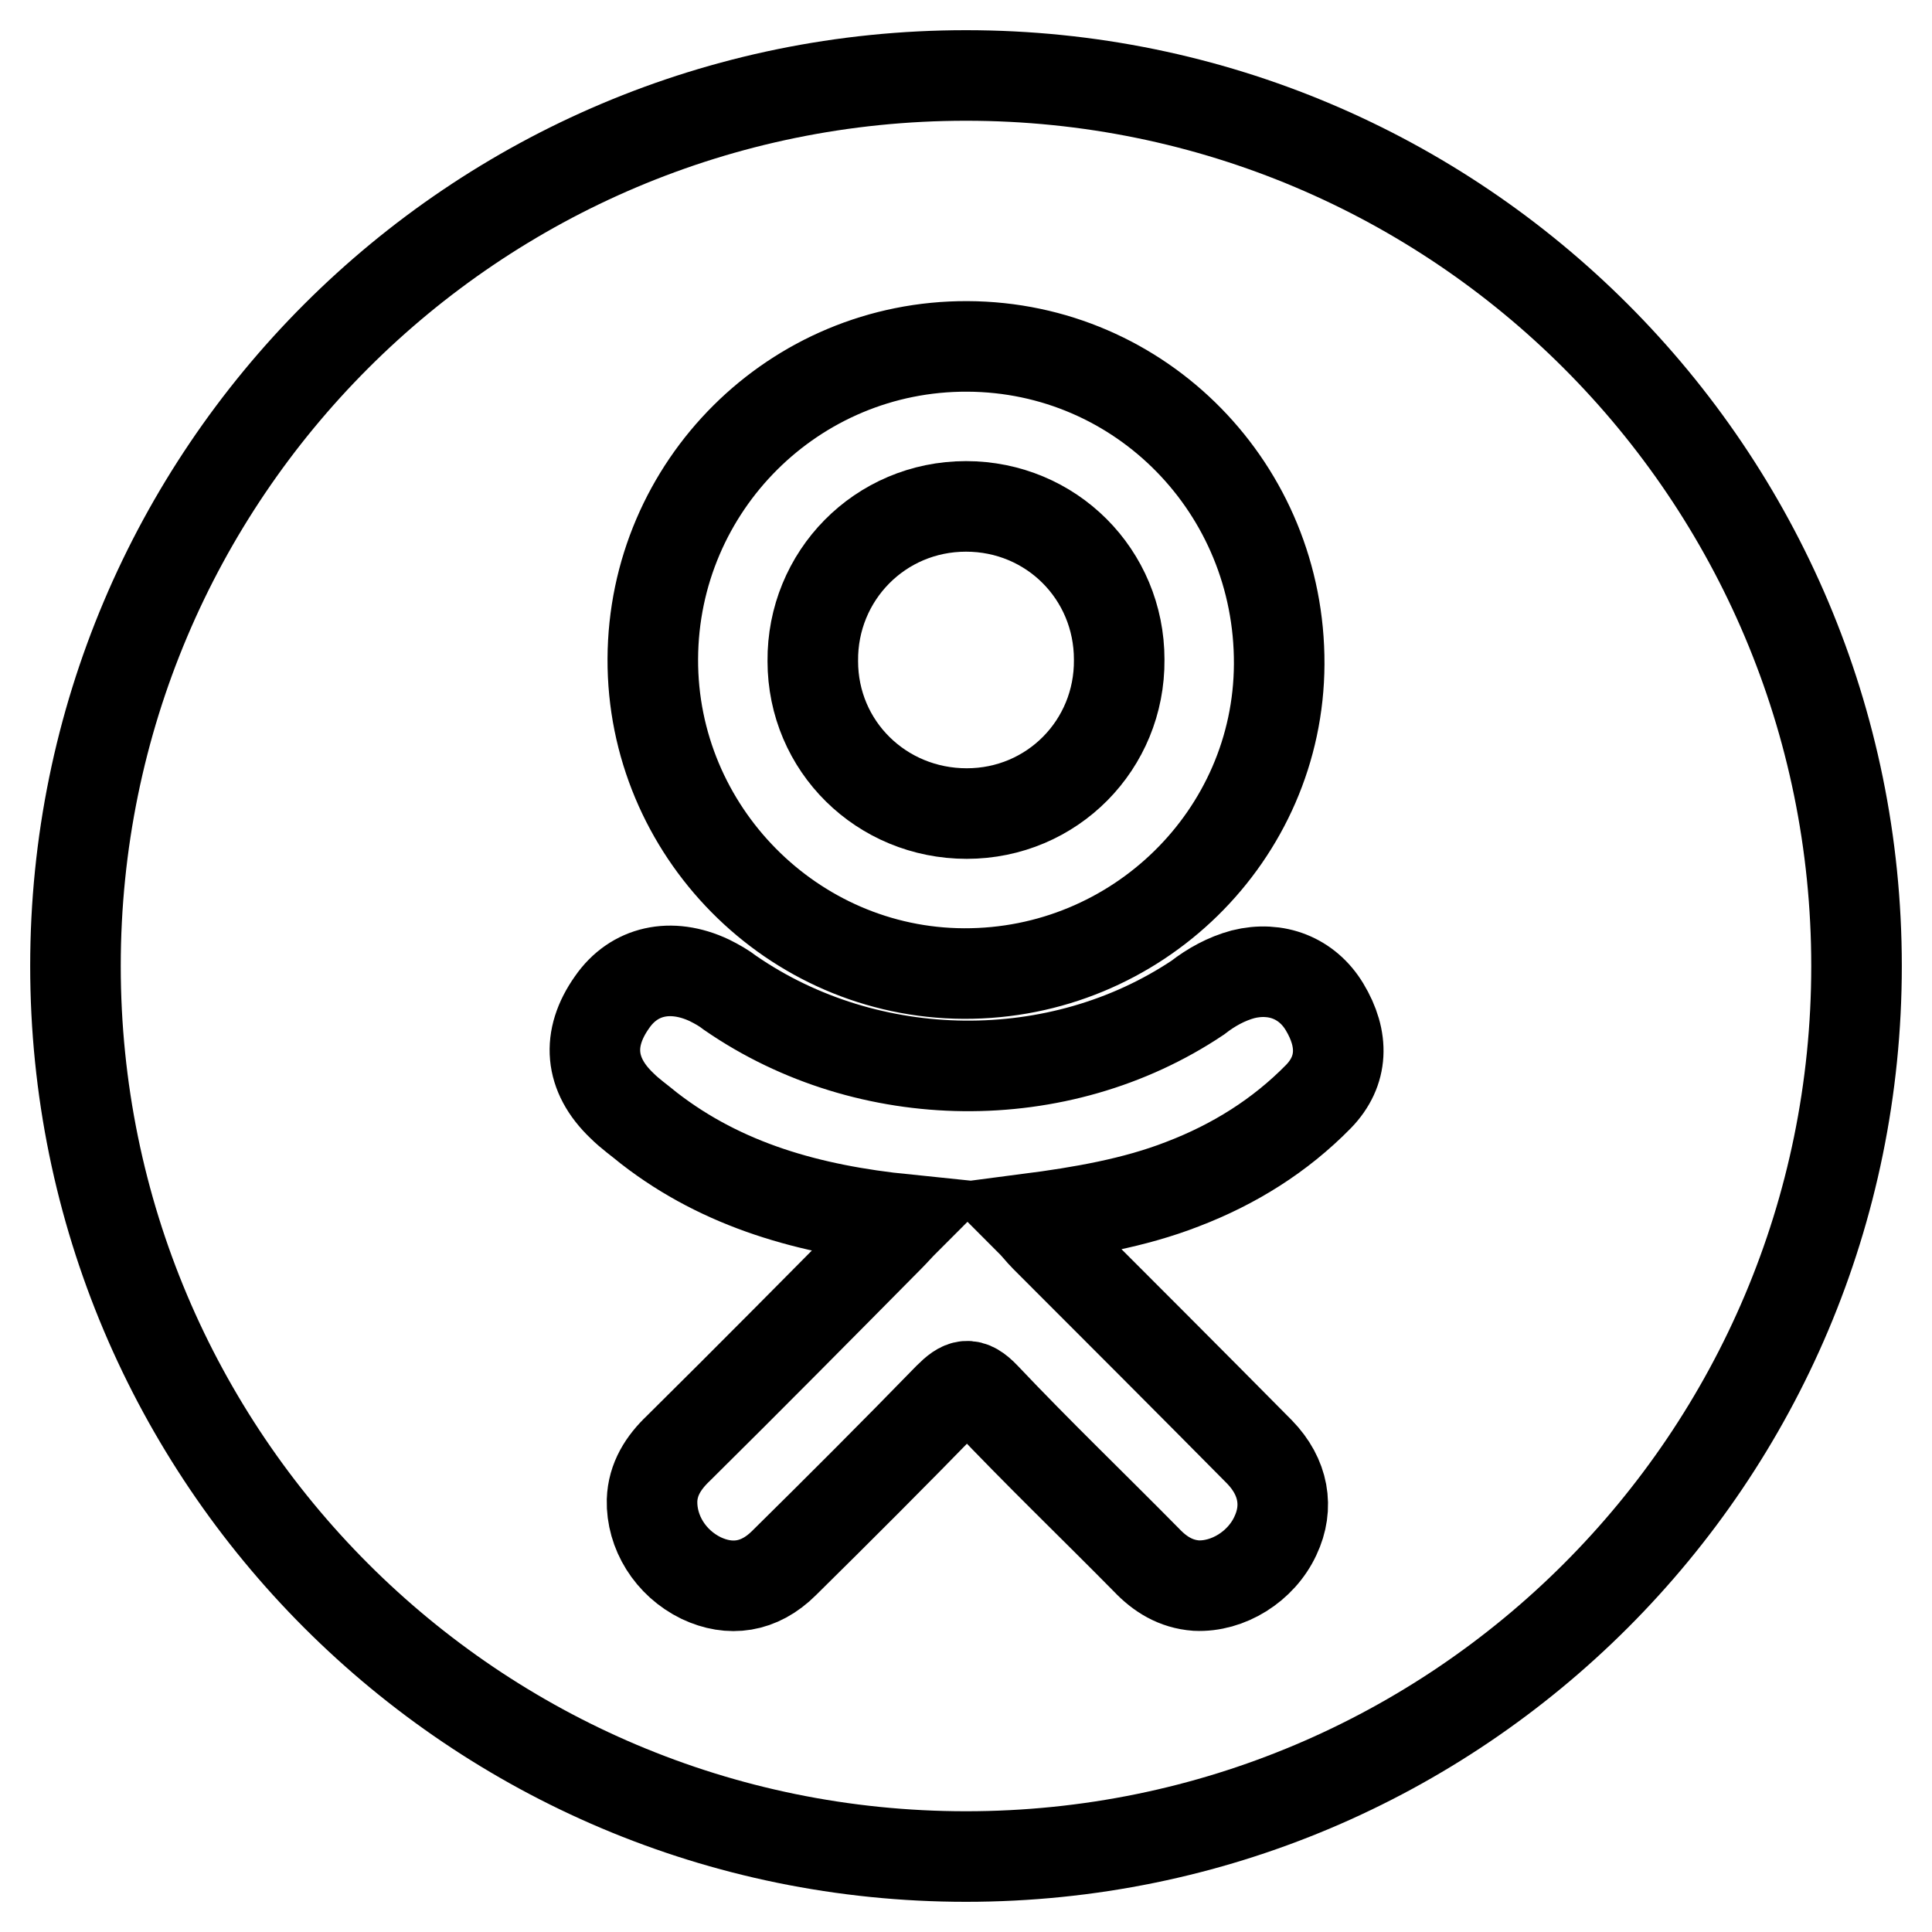
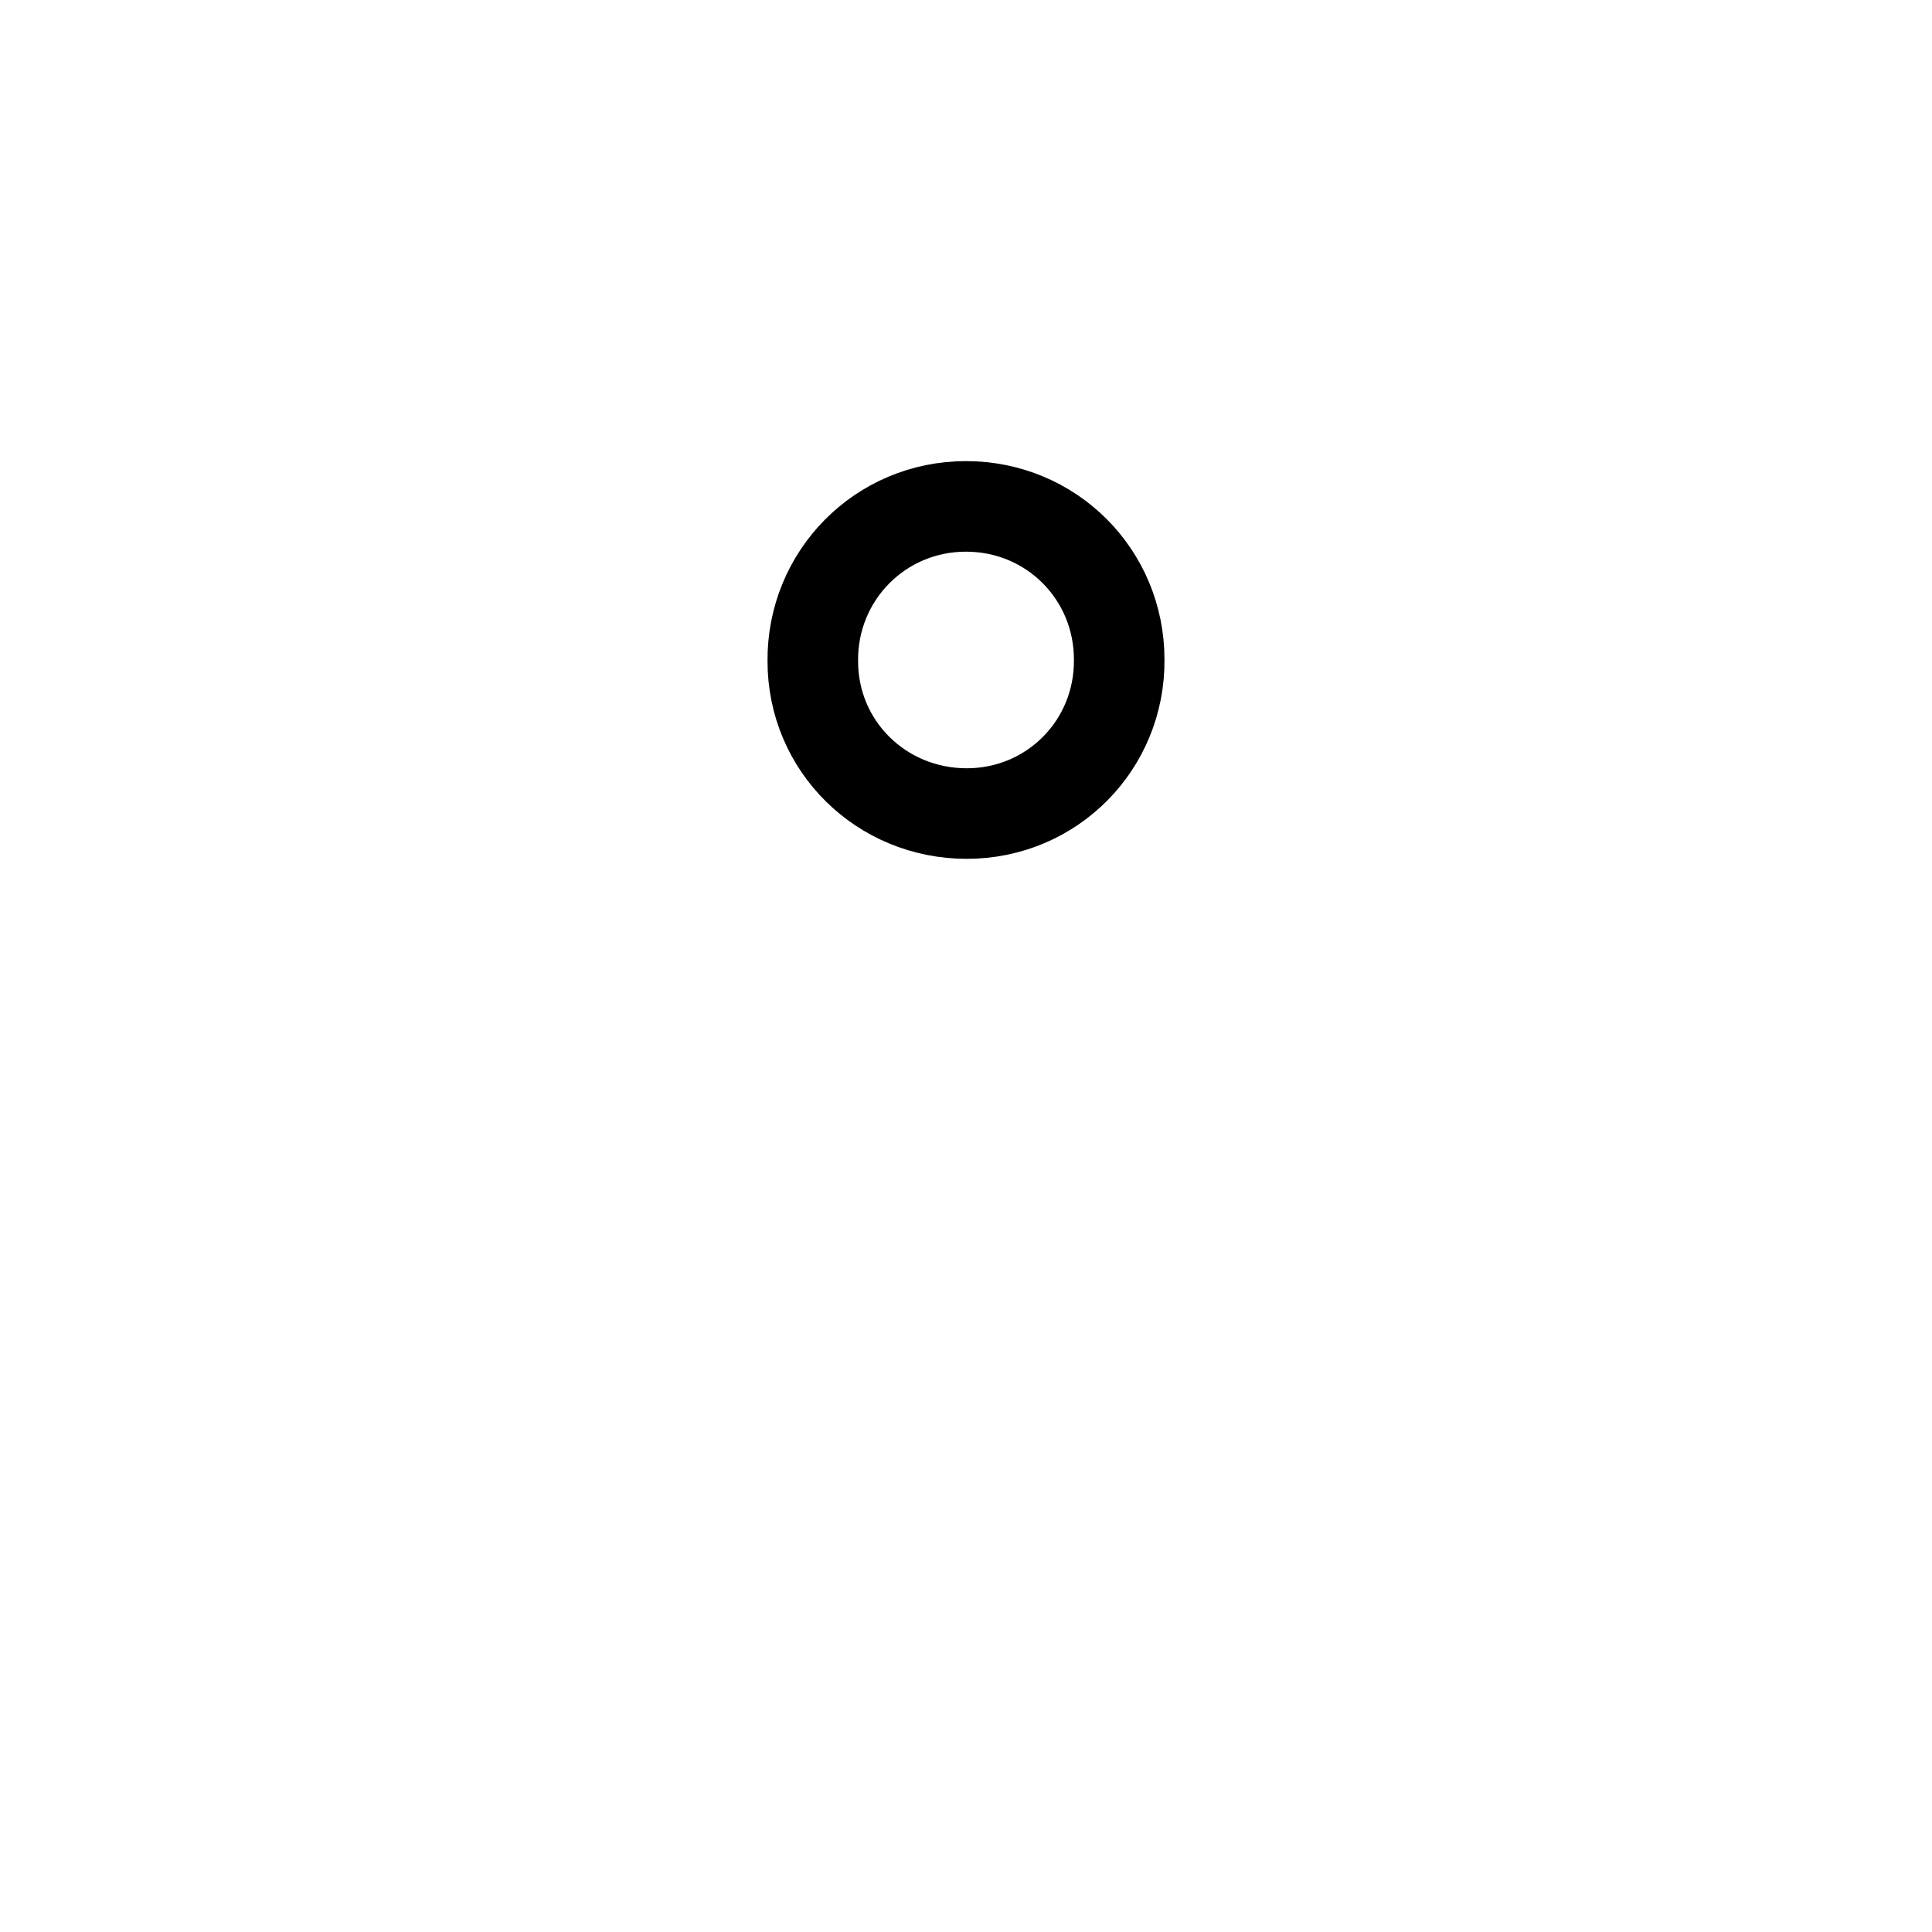
<svg xmlns="http://www.w3.org/2000/svg" version="1.1" x="0px" y="0px" viewBox="0 0 256 256" enable-background="new 0 0 256 256" xml:space="preserve">
  <g>
    <g>
      <g>
        <g>
          <path stroke-width="12" fill-opacity="0" stroke="#000000" d="M128.1,107.8c11.3,0,20.3-9.1,20.2-20.4c0-11.3-9-20.3-20.3-20.3c-11.4,0-20.4,9.2-20.3,20.5C107.7,98.9,116.8,107.8,128.1,107.8z" />
-           <path stroke-width="12" fill-opacity="0" stroke="#000000" d="M128,10C62.8,10,10,62.8,10,128c0,65.2,52.8,118,118,118c65.2,0,118-52.8,118-118C246,62.8,193.2,10,128,10z M128.2,45.9c23,0.1,41.4,18.9,41.3,42.1c-0.1,22.7-18.9,41.1-41.8,41c-22.7-0.1-41.3-18.9-41.2-41.7C86.6,64.4,105.2,45.8,128.2,45.9z M174.7,145.3c-5.1,5.2-11.2,9-18,11.6c-6.4,2.5-13.5,3.7-20.4,4.6c1.1,1.1,1.5,1.7,2.2,2.4c9.5,9.5,19,19,28.4,28.5c3.2,3.3,3.9,7.3,2.1,11.1c-1.9,4.1-6.3,6.8-10.5,6.6c-2.7-0.2-4.8-1.5-6.6-3.4c-7.1-7.2-14.4-14.2-21.4-21.6c-2-2.1-3-1.7-4.8,0.1c-7.2,7.4-14.5,14.7-21.8,21.9c-3.3,3.3-7.2,3.8-11,2c-4.1-2-6.6-6.1-6.5-10.3c0.1-2.8,1.5-5,3.5-6.9c9.4-9.3,18.7-18.7,28-28.1c0.6-0.6,1.2-1.3,2.1-2.2c-12.7-1.3-24.2-4.5-34-12.1c-1.2-1-2.5-1.9-3.6-3c-4.3-4.1-4.7-8.9-1.3-13.7c2.9-4.2,7.8-5.3,12.9-2.9c1,0.5,1.9,1,2.8,1.7c18.3,12.6,43.5,12.9,61.9,0.6c1.8-1.4,3.8-2.5,6-3.1c4.4-1.1,8.5,0.5,10.8,4.3C178.1,137.7,178,141.9,174.7,145.3z" />
        </g>
      </g>
      <g />
      <g />
      <g />
      <g />
      <g />
      <g />
      <g />
      <g />
      <g />
      <g />
      <g />
      <g />
      <g />
      <g />
      <g />
    </g>
  </g>
</svg>